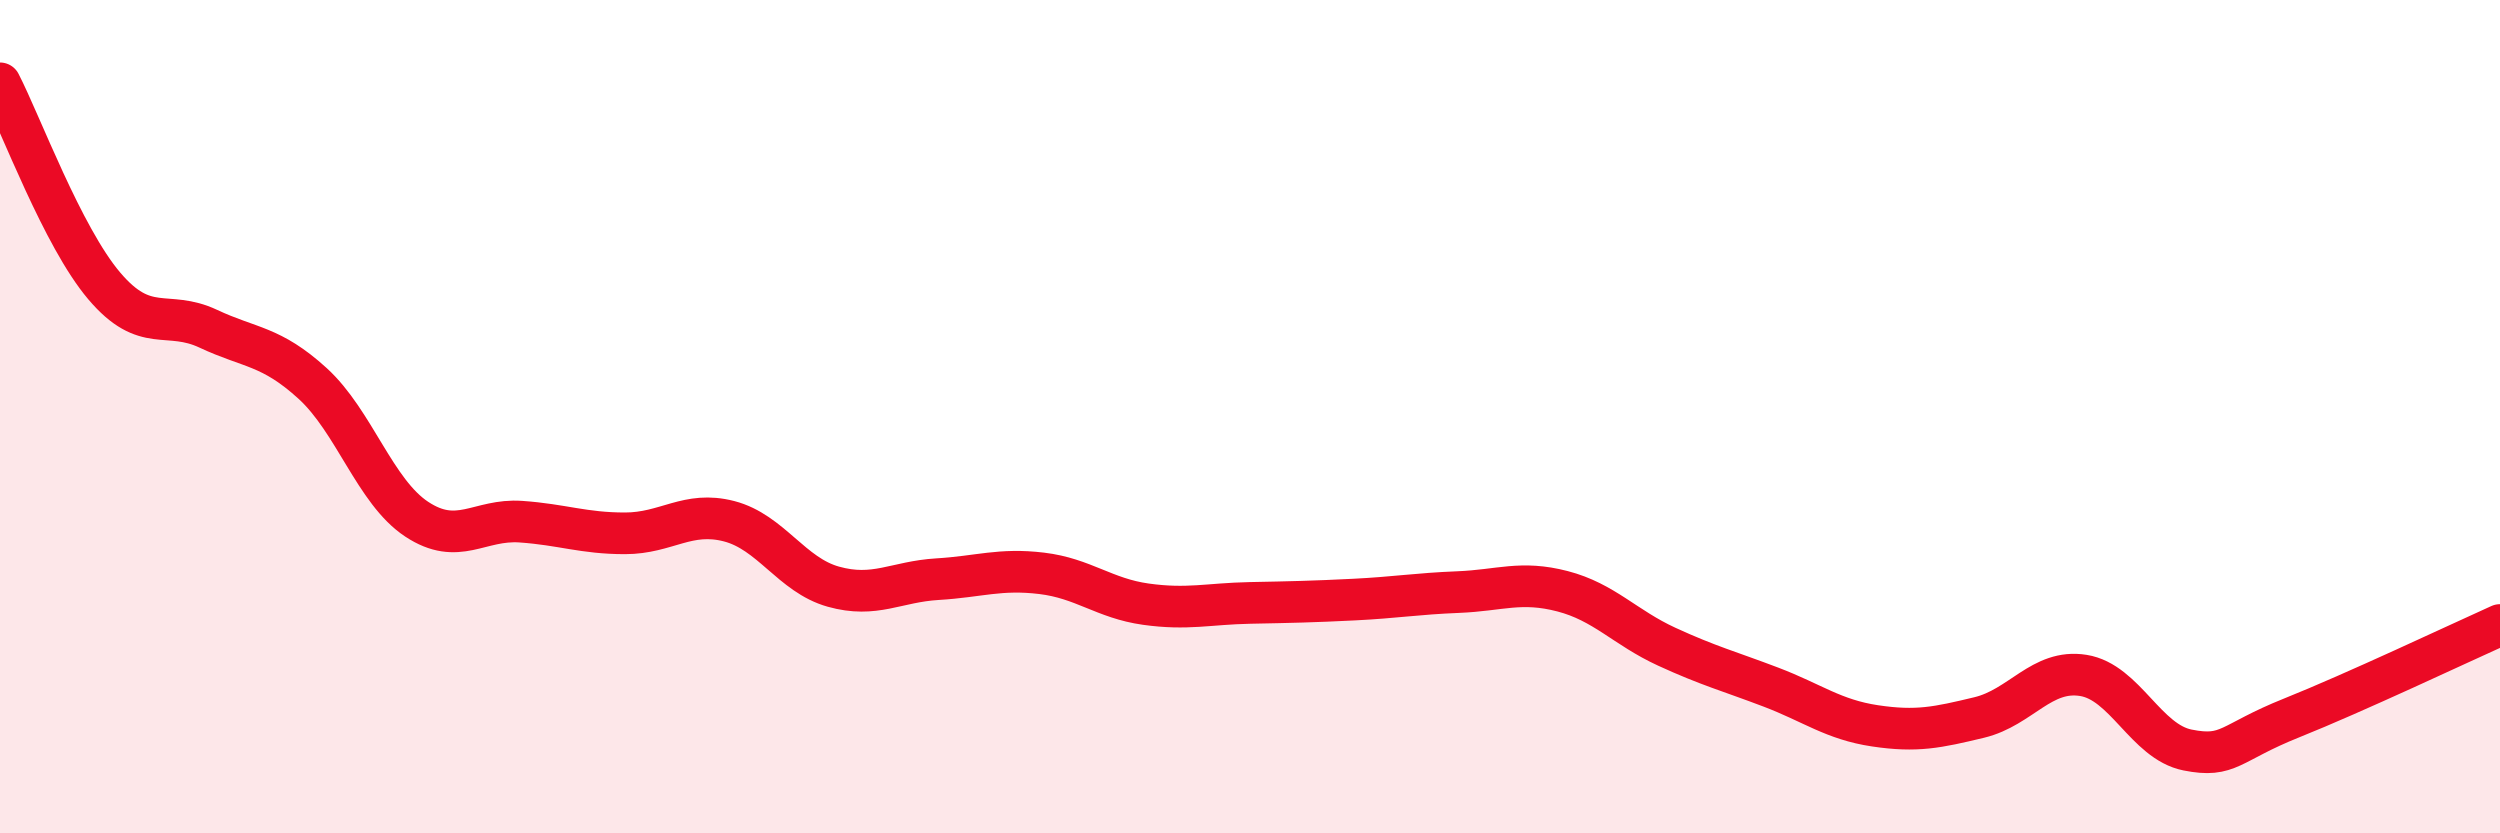
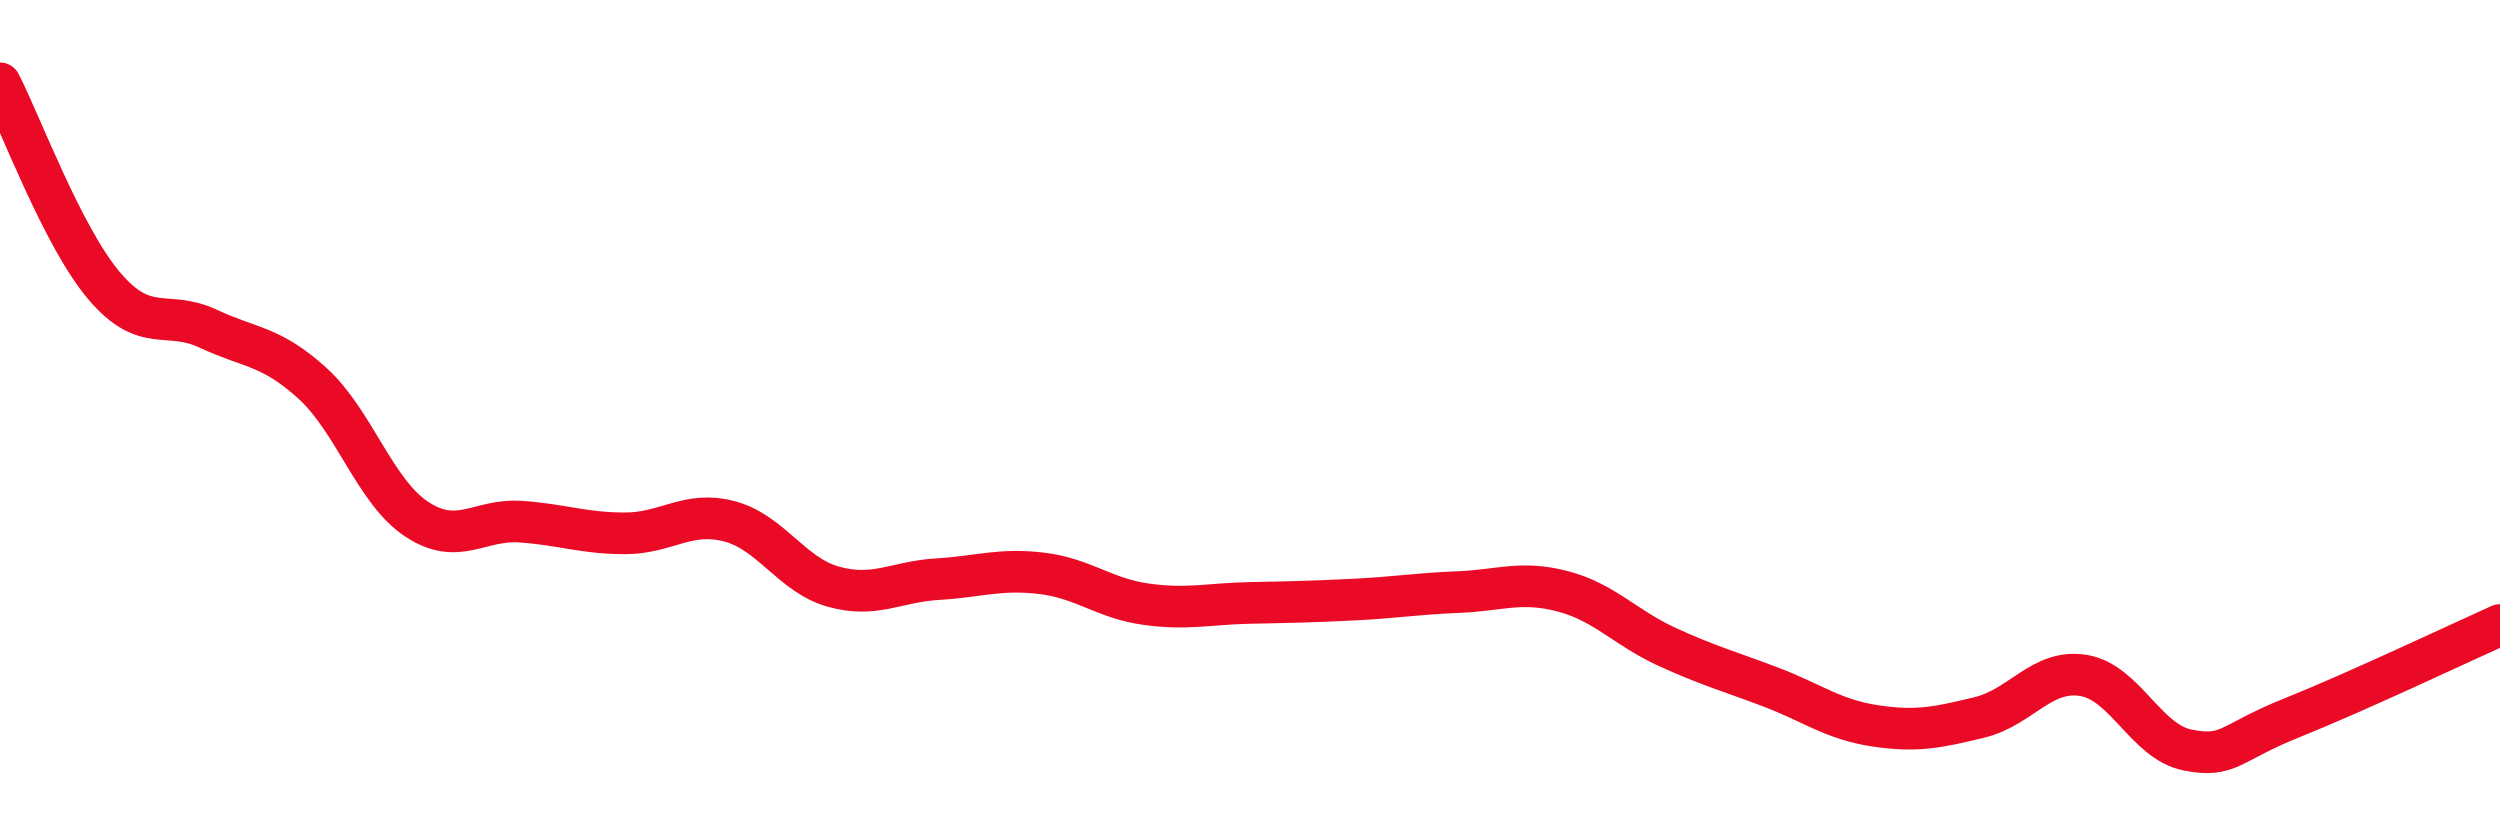
<svg xmlns="http://www.w3.org/2000/svg" width="60" height="20" viewBox="0 0 60 20">
-   <path d="M 0,2 C 0.5,2.97 1.5,5.68 2.5,6.86 C 3.5,8.04 4,7.42 5,7.89 C 6,8.36 6.5,8.29 7.5,9.2 C 8.5,10.11 9,11.8 10,12.46 C 11,13.12 11.5,12.45 12.5,12.52 C 13.5,12.59 14,12.8 15,12.8 C 16,12.8 16.5,12.25 17.5,12.51 C 18.5,12.77 19,13.8 20,14.08 C 21,14.36 21.5,13.96 22.5,13.9 C 23.5,13.84 24,13.64 25,13.76 C 26,13.88 26.5,14.36 27.5,14.5 C 28.5,14.64 29,14.49 30,14.47 C 31,14.45 31.5,14.44 32.5,14.39 C 33.5,14.34 34,14.25 35,14.21 C 36,14.17 36.5,13.93 37.5,14.19 C 38.5,14.45 39,15.06 40,15.52 C 41,15.98 41.5,16.11 42.5,16.49 C 43.5,16.87 44,17.27 45,17.42 C 46,17.57 46.5,17.46 47.5,17.22 C 48.5,16.98 49,16.05 50,16.21 C 51,16.37 51.5,17.8 52.5,18 C 53.5,18.2 53.5,17.83 55,17.23 C 56.5,16.63 59,15.45 60,15L60 20L0 20Z" fill="#EB0A25" opacity="0.1" stroke-linecap="round" stroke-linejoin="round" />
  <path d="M 0,2 C 0.5,2.97 1.5,5.68 2.5,6.86 C 3.5,8.04 4,7.42 5,7.89 C 6,8.36 6.5,8.29 7.5,9.2 C 8.5,10.11 9,11.8 10,12.46 C 11,13.12 11.5,12.45 12.5,12.52 C 13.5,12.59 14,12.8 15,12.8 C 16,12.8 16.5,12.25 17.5,12.51 C 18.5,12.77 19,13.8 20,14.08 C 21,14.36 21.5,13.96 22.5,13.9 C 23.5,13.84 24,13.64 25,13.76 C 26,13.88 26.5,14.36 27.5,14.5 C 28.5,14.64 29,14.49 30,14.47 C 31,14.45 31.5,14.44 32.5,14.39 C 33.5,14.34 34,14.25 35,14.21 C 36,14.17 36.5,13.93 37.5,14.19 C 38.5,14.45 39,15.06 40,15.52 C 41,15.98 41.5,16.11 42.5,16.49 C 43.5,16.87 44,17.27 45,17.42 C 46,17.57 46.5,17.46 47.5,17.22 C 48.5,16.98 49,16.05 50,16.21 C 51,16.37 51.5,17.8 52.5,18 C 53.5,18.2 53.5,17.83 55,17.23 C 56.5,16.63 59,15.45 60,15" stroke="#EB0A25" stroke-width="1" fill="none" stroke-linecap="round" stroke-linejoin="round" />
</svg>